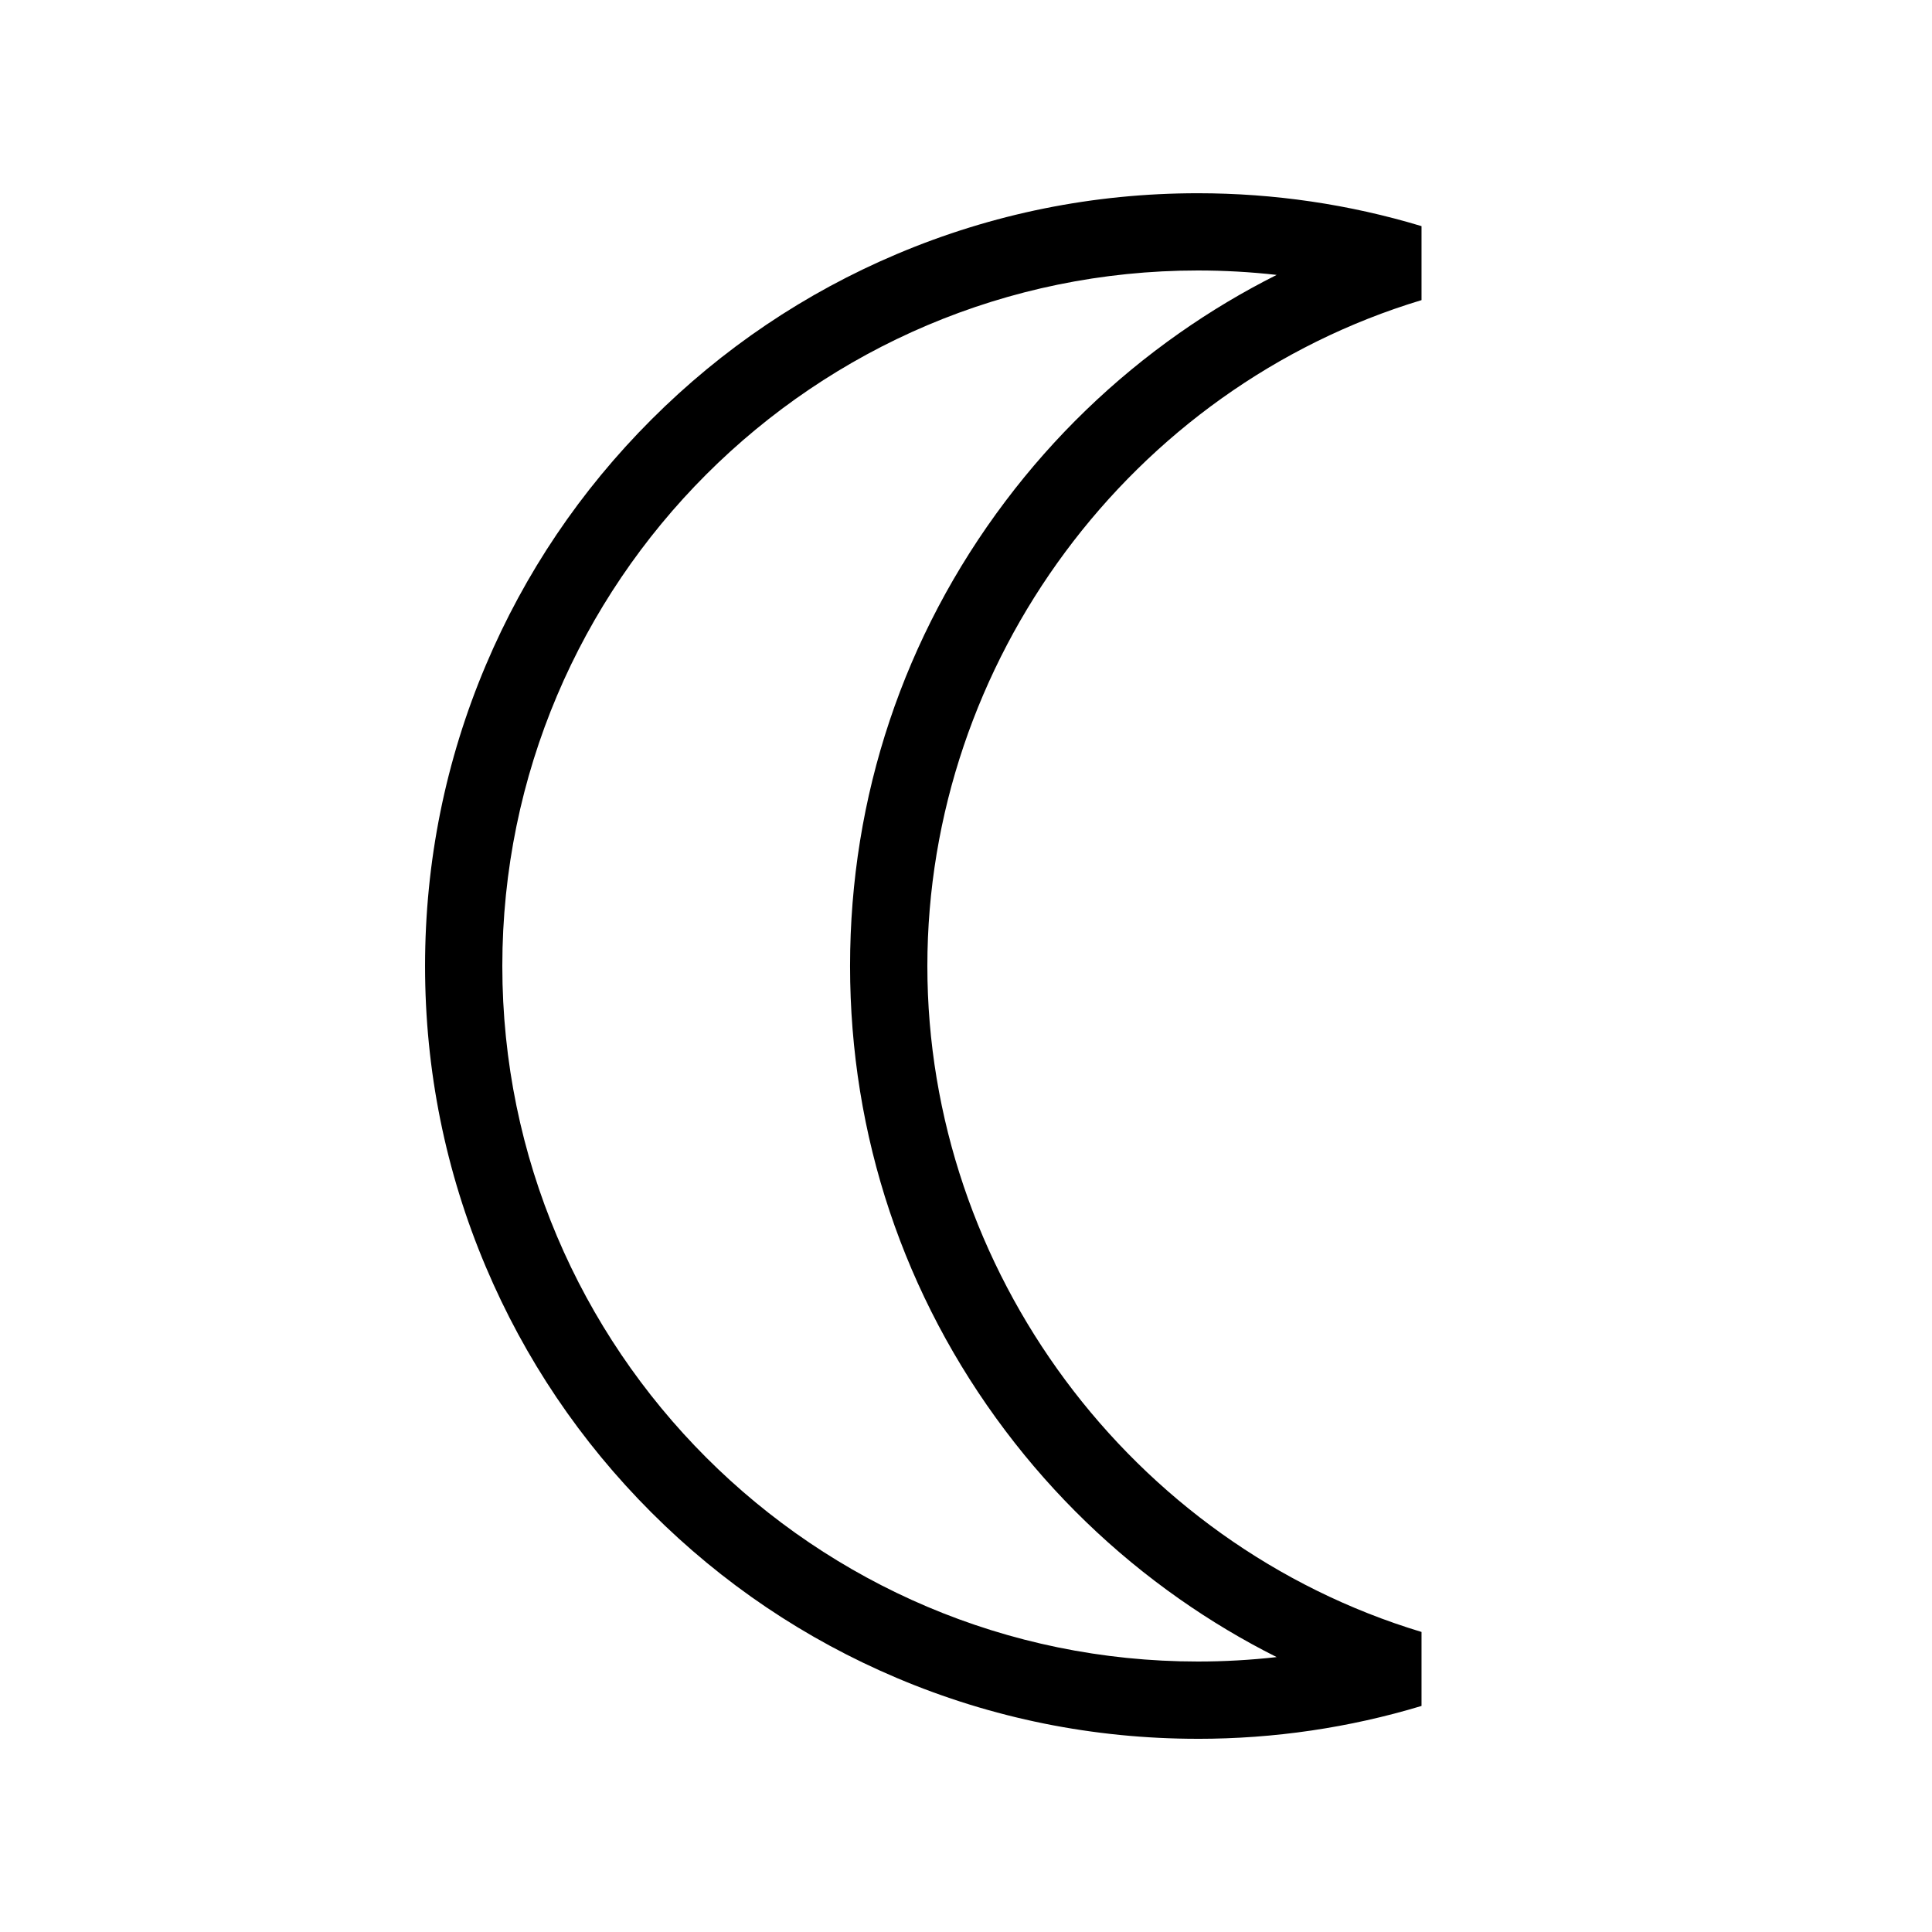
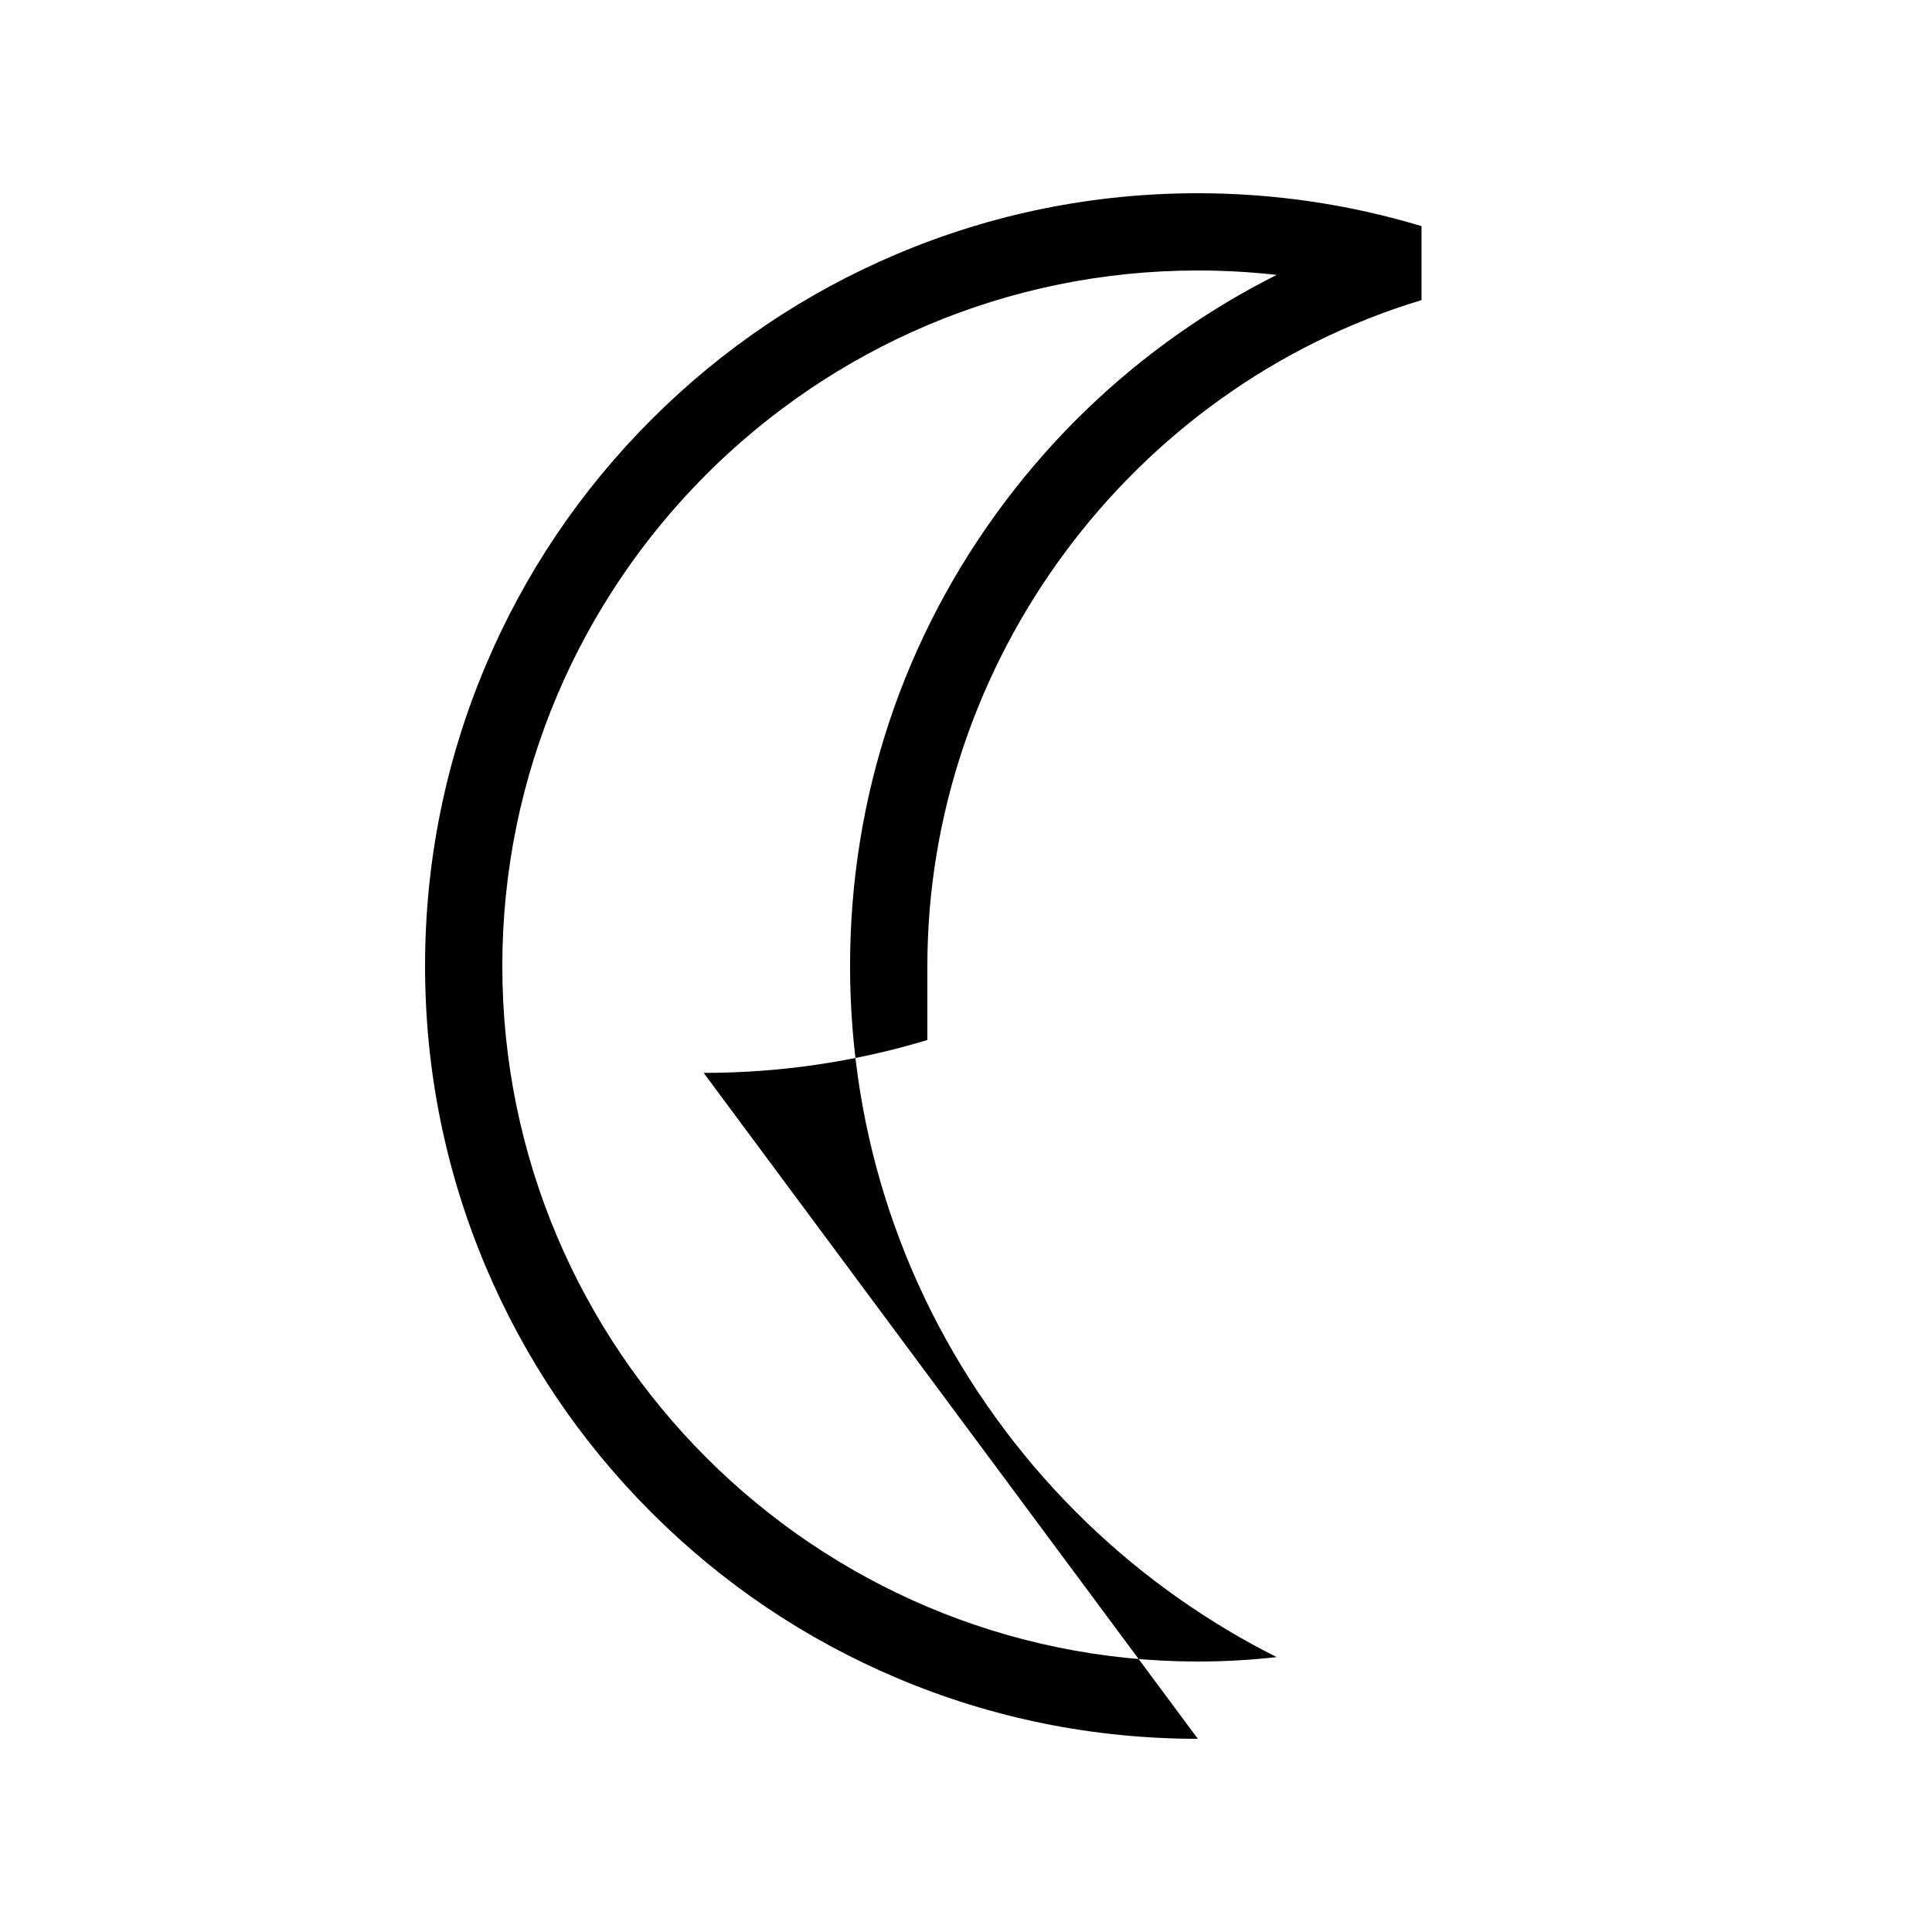
<svg xmlns="http://www.w3.org/2000/svg" id="icon" viewBox="0 0 1000 1000">
  <defs>
    <style>.cls-1{fill:#000;stroke-width:0px;}</style>
  </defs>
-   <path class="cls-1" d="M620,900c-53.99,0-106.38-10.58-155.7-31.44-47.63-20.15-90.41-48.99-127.14-85.71-36.73-36.73-65.57-79.5-85.71-127.14-20.86-49.33-31.44-101.71-31.44-155.7s10.58-106.38,31.44-155.7c20.15-47.63,48.99-90.41,85.71-127.14,36.73-36.73,79.5-65.57,127.14-85.71,49.33-20.86,101.71-31.44,155.7-31.44,39.41,0,78.36,5.73,115.78,17.03v38.29c-150.6,45.47-255.78,187.21-255.78,344.68s105.18,299.21,255.78,344.68v38.29c-37.41,11.3-76.37,17.02-115.78,17.02ZM620,140c-198.5,0-360,161.5-360,360s161.5,360,360,360c13.68,0,27.3-.77,40.8-2.29-17.46-8.76-34.29-18.82-50.39-30.13-34.39-24.14-64.66-53.4-89.97-86.96-52.63-69.78-80.45-152.99-80.45-240.62s27.82-170.84,80.45-240.62c25.31-33.56,55.58-62.82,89.97-86.96,16.1-11.31,32.94-21.37,50.39-30.13-13.5-1.52-27.12-2.29-40.81-2.29Z" />
+   <path class="cls-1" d="M620,900c-53.99,0-106.38-10.58-155.7-31.44-47.63-20.15-90.41-48.99-127.14-85.71-36.73-36.73-65.57-79.5-85.71-127.14-20.86-49.33-31.44-101.71-31.44-155.7s10.58-106.38,31.44-155.7c20.15-47.63,48.99-90.41,85.71-127.14,36.73-36.73,79.5-65.57,127.14-85.71,49.33-20.86,101.71-31.44,155.7-31.44,39.41,0,78.36,5.73,115.78,17.03v38.29c-150.6,45.47-255.78,187.21-255.78,344.68v38.29c-37.41,11.3-76.37,17.02-115.78,17.02ZM620,140c-198.5,0-360,161.5-360,360s161.5,360,360,360c13.68,0,27.3-.77,40.8-2.29-17.46-8.76-34.29-18.82-50.39-30.13-34.39-24.14-64.66-53.4-89.97-86.96-52.63-69.78-80.45-152.99-80.45-240.62s27.82-170.84,80.45-240.62c25.31-33.56,55.58-62.82,89.97-86.96,16.1-11.31,32.94-21.37,50.39-30.13-13.5-1.52-27.12-2.29-40.81-2.29Z" />
</svg>